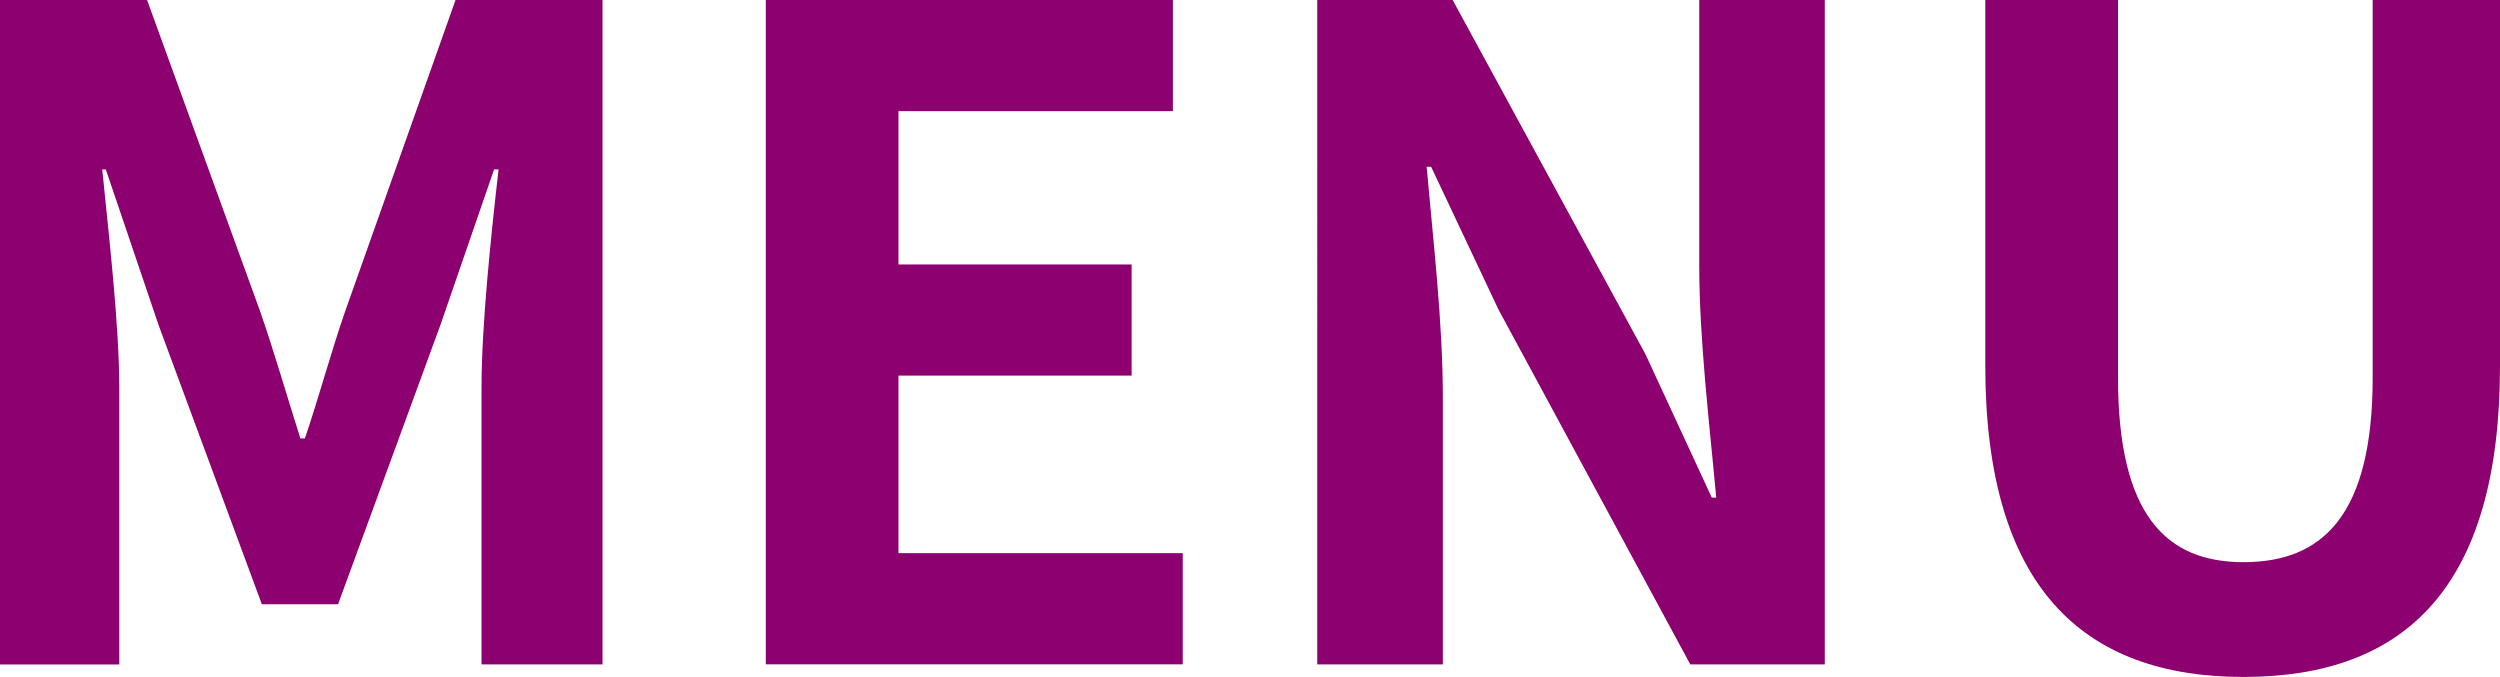
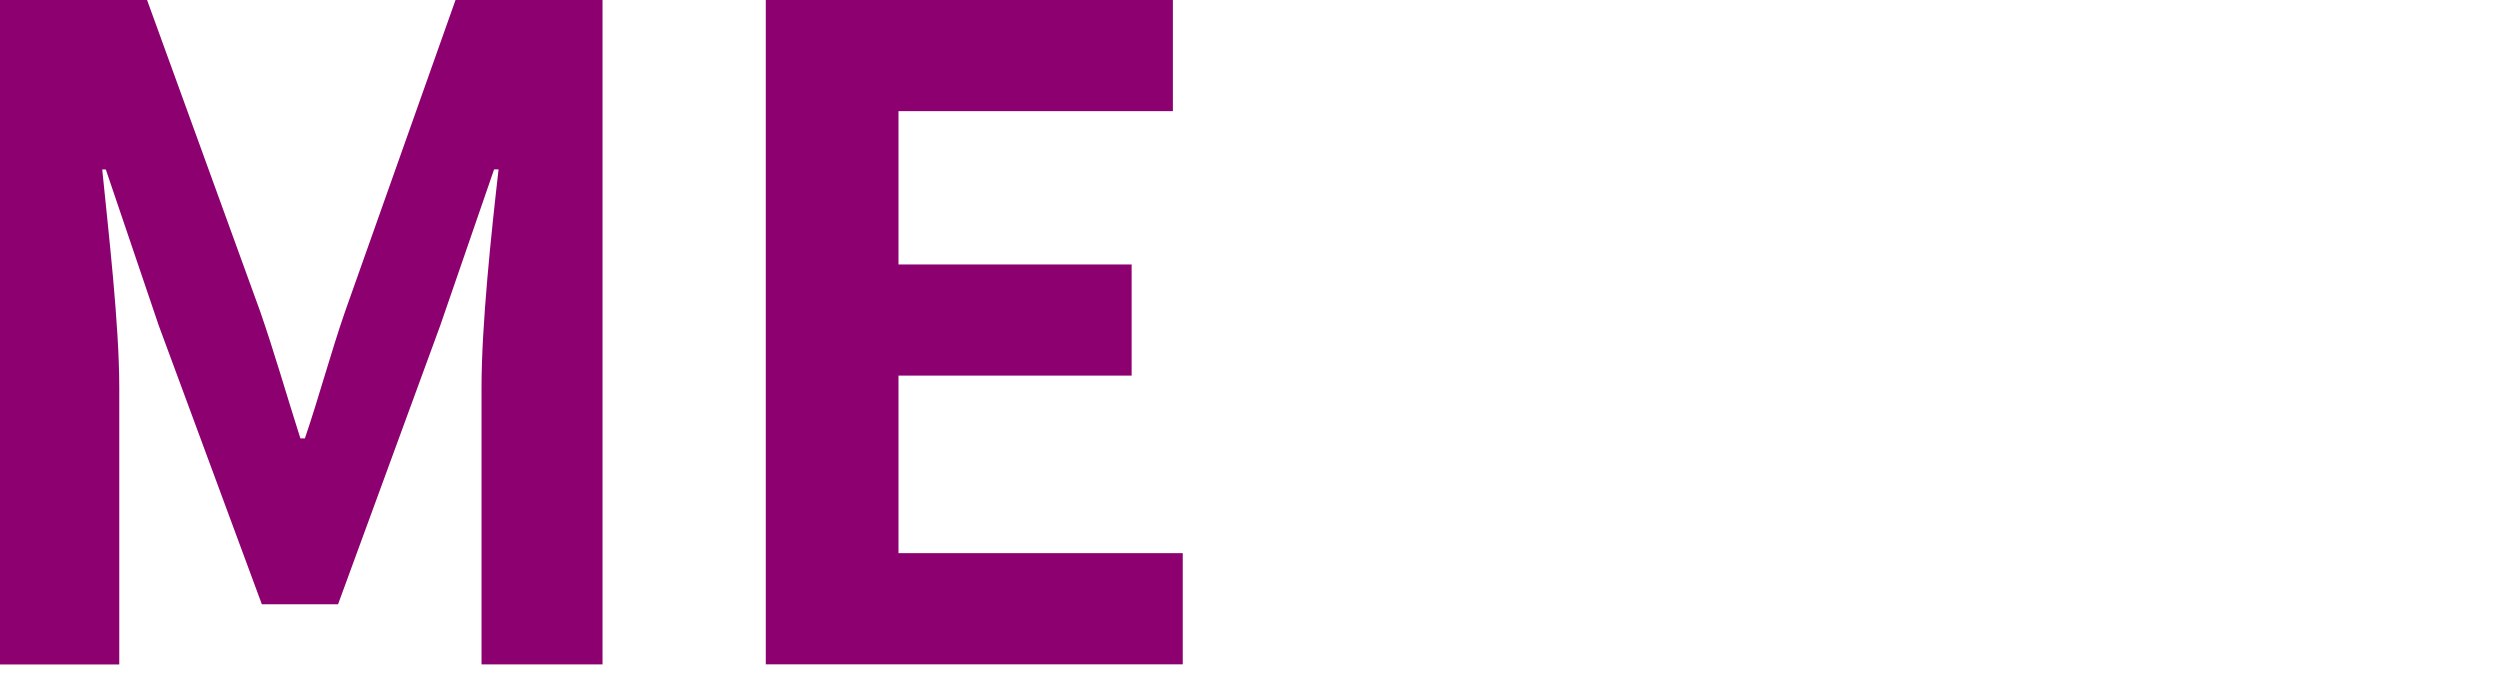
<svg xmlns="http://www.w3.org/2000/svg" enable-background="new 0 0 41.82 11.324" height="11.324" viewBox="0 0 41.82 11.324" width="41.82">
  <g enable-background="new" fill="#8c0070">
    <path d="m0 0h2.46l1.89 5.204c.24.69.45 1.426.675 2.13h.075c.24-.704.435-1.439.675-2.13l1.845-5.204h2.459v11.114h-2.024v-4.635c0-1.05.165-2.595.285-3.645h-.075l-.9 2.609-1.71 4.665h-1.275l-1.725-4.664-.885-2.609h-.06c.105 1.05.285 2.595.285 3.645v4.635h-1.995z" />
    <path d="m12.81 0h6.81v1.859h-4.59v2.565h3.9v1.859h-3.9v2.97h4.755v1.86h-6.975z" />
-     <path d="m22.035 0h2.265l3.225 5.925 1.11 2.399h.074c-.104-1.155-.284-2.625-.284-3.885v-4.439h2.1v11.114h-2.25l-3.21-5.939-1.125-2.385h-.075c.105 1.199.271 2.595.271 3.869v4.455h-2.101z" />
-     <path d="m33.21 6.119v-6.119h2.22v6.314c0 2.31.81 3.09 2.1 3.09 1.32 0 2.16-.78 2.16-3.09v-6.314h2.13v6.119c0 3.69-1.575 5.205-4.29 5.205-2.7 0-4.32-1.514-4.32-5.205z" />
  </g>
</svg>